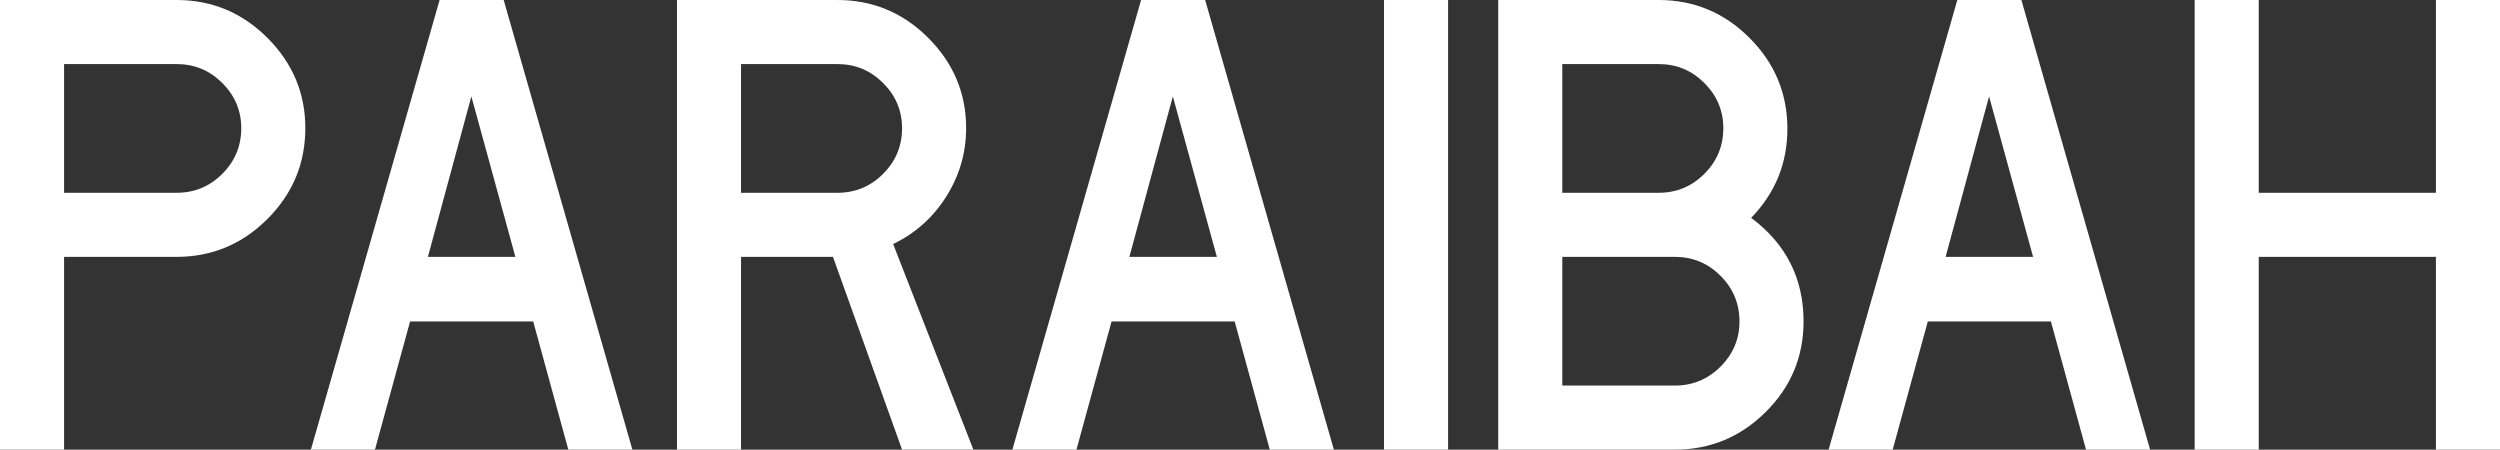
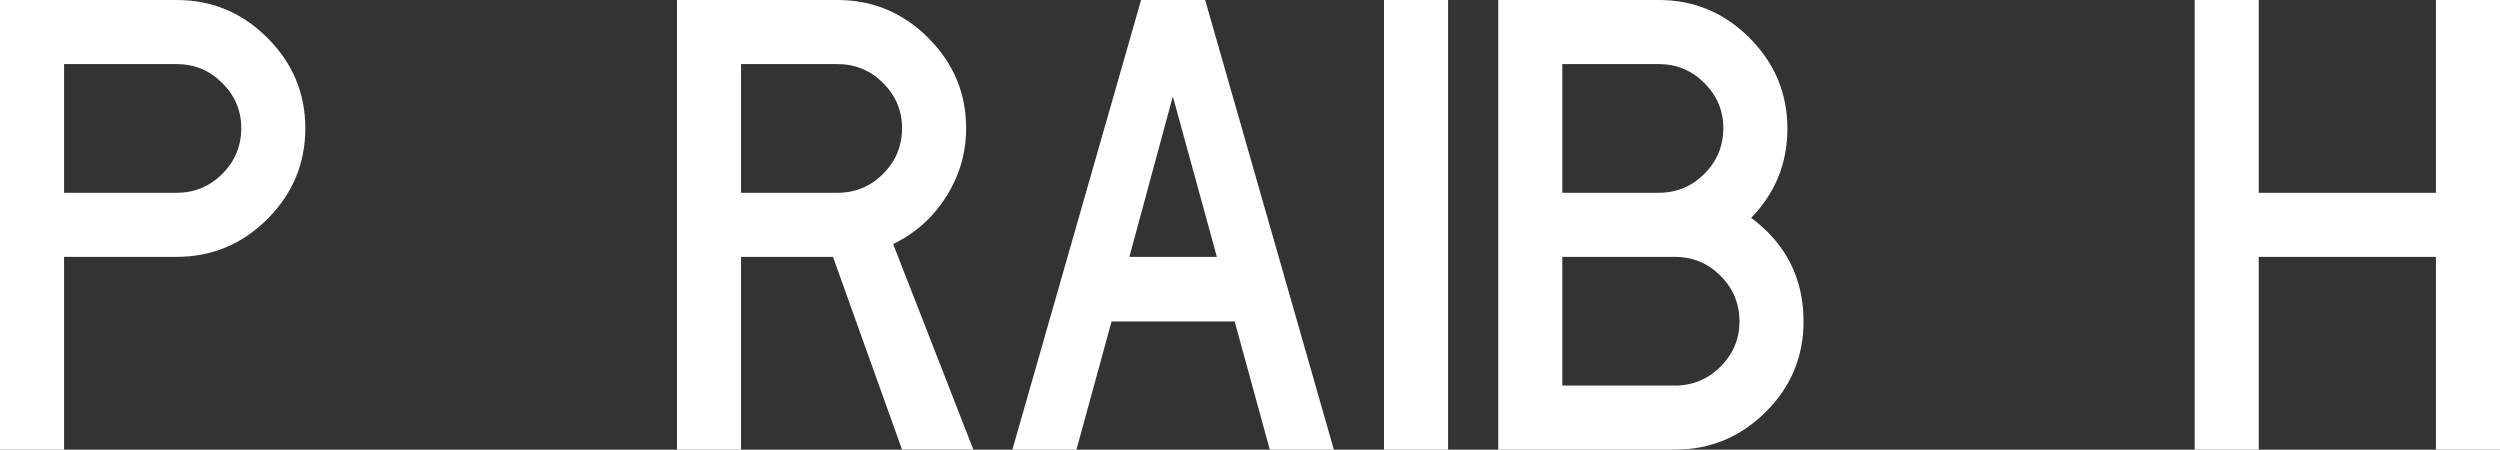
<svg xmlns="http://www.w3.org/2000/svg" id="Layer_2" data-name="Layer 2" viewBox="0 0 852.523 153.33">
  <rect x="0" y="0" width="852.523" height="153.33" fill="#333333" stroke="none" />
  <defs>
    <style>
      .cls-1 {
        fill: #fff;
      }
    </style>
  </defs>
  <g id="Layer_1-2" data-name="Layer 1">
    <g>
      <path class="cls-1" d="M91.2,12.92c8.612,8.615,12.92,18.875,12.92,30.78,0,12.035-4.308,22.358-12.92,30.97s-18.938,12.92-30.97,12.92H21.85v65.74H0V0h60.23c12.033,0,22.355,4.308,30.97,12.92ZM75.81,59.28c4.305-4.305,6.46-9.5,6.46-15.58,0-5.952-2.155-11.083-6.46-15.39-4.308-4.305-9.5-6.46-15.58-6.46H21.85v43.89h38.38c6.08,0,11.272-2.152,15.58-6.46Z" />
-       <path class="cls-1" d="M181.83,109.63h-41.99l-11.97,43.7h-21.85L149.91,0h21.85l43.89,153.33h-21.85l-11.97-43.7ZM175.75,87.59l-15.01-54.72-14.82,54.72h29.83Z" />
      <path class="cls-1" d="M307.61,153.33l-23.56-65.74h-31.35v65.74h-21.85V0h54.72c12.032,0,22.354,4.308,30.97,12.92,8.612,8.615,12.92,18.875,12.92,30.78,0,8.36-2.25,16.121-6.745,23.275-4.498,7.158-10.545,12.573-18.145,16.245l27.36,70.11h-24.32ZM252.7,65.74h32.87c6.08,0,11.272-2.152,15.58-6.46s6.46-9.5,6.46-15.58c0-5.952-2.155-11.083-6.46-15.39-4.308-4.305-9.5-6.46-15.58-6.46h-32.87v43.89Z" />
      <path class="cls-1" d="M421.04,109.63h-41.99l-11.97,43.7h-21.85L389.12,0h21.85l43.89,153.33h-21.85l-11.97-43.7ZM414.96,87.59l-15.01-54.72-14.82,54.72h29.83Z" />
      <path class="cls-1" d="M493.809,0v153.33h-21.85V0h21.85Z" />
      <path class="cls-1" d="M615.026,109.63c0,12.035-4.308,22.325-12.92,30.875-8.615,8.55-18.938,12.825-30.97,12.825h-60.23V0h54.72c12.032,0,22.354,4.308,30.97,12.92,8.612,8.615,12.92,18.938,12.92,30.97,0,11.78-4.118,21.916-12.35,30.4,11.905,8.868,17.86,20.648,17.86,35.34ZM532.756,65.74h32.87c6.08,0,11.272-2.152,15.58-6.46s6.46-9.5,6.46-15.58c0-5.952-2.155-11.083-6.46-15.39-4.308-4.305-9.5-6.46-15.58-6.46h-32.87v43.89ZM586.716,125.02c4.305-4.305,6.46-9.435,6.46-15.39,0-6.08-2.155-11.272-6.46-15.58-4.308-4.305-9.5-6.46-15.58-6.46h-38.38v43.89h38.38c6.08,0,11.272-2.152,15.58-6.46Z" />
-       <path class="cls-1" d="M699.383,109.63h-41.99l-11.97,43.7h-21.85L667.463,0h21.85l43.89,153.33h-21.85l-11.97-43.7ZM693.303,87.59l-15.01-54.72-14.82,54.72h29.83Z" />
      <path class="cls-1" d="M830.673,87.59h-60.42v65.74h-21.85V0h21.85v65.74h60.42V0h21.85v153.33h-21.85v-65.74Z" />
    </g>
  </g>
</svg>